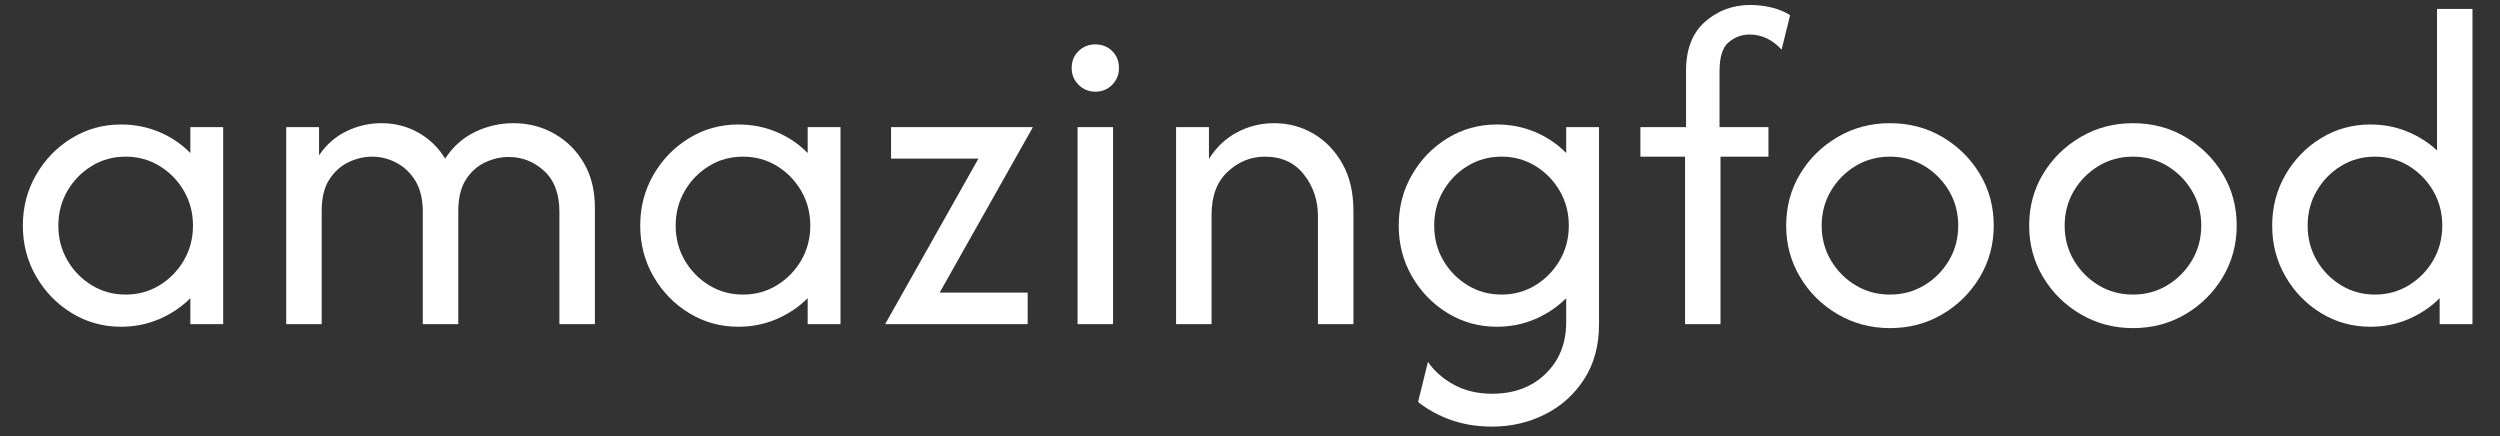
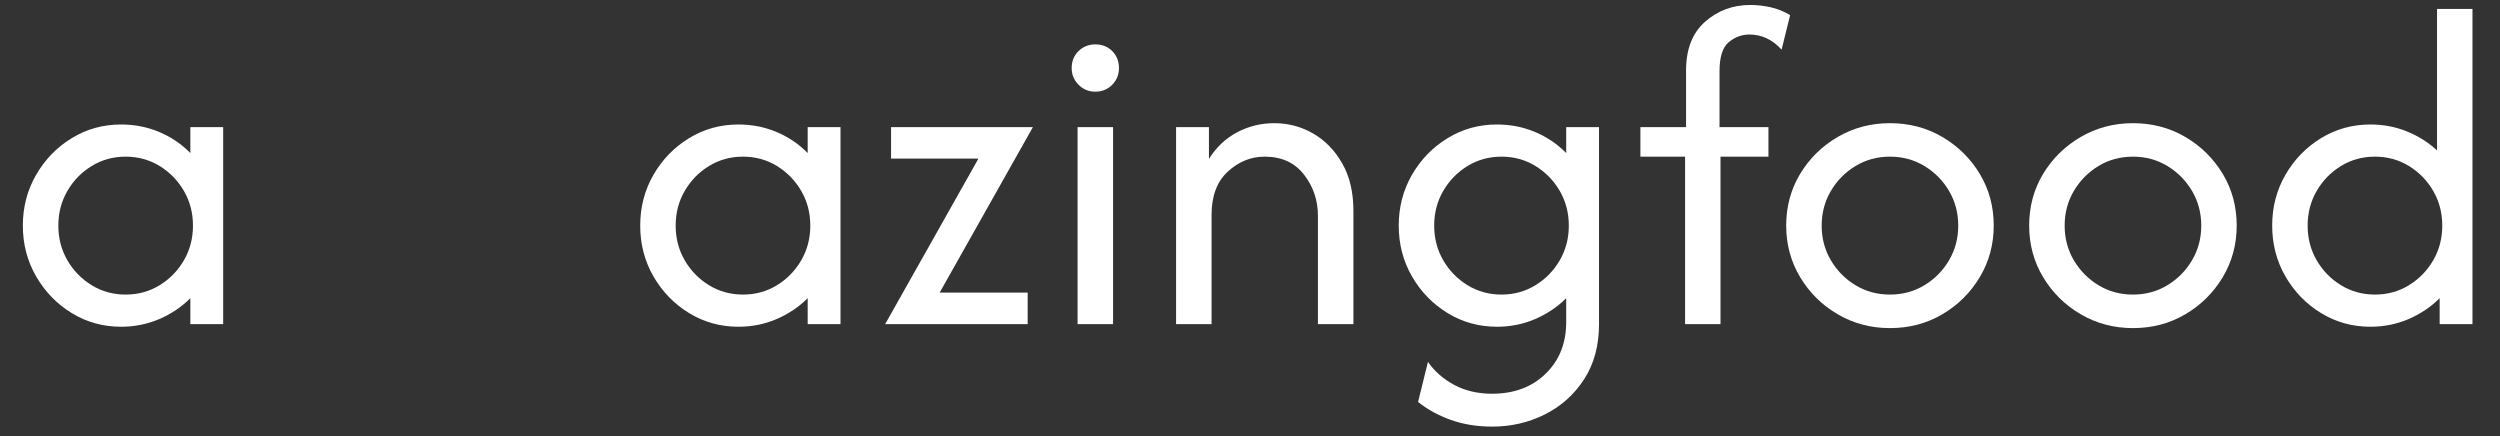
<svg xmlns="http://www.w3.org/2000/svg" version="1.1" width="2000" height="349" viewBox="0 0 2000 349">
  <rect x="0" y="0" width="2000" height="349" fill="#333333" stroke="none" />
  <svg xml:space="preserve" width="2000" height="349" data-version="2" data-id="lg_C5qUd5m38BGRwfAQsK" viewBox="0 0 534 93" x="0" y="0">
    <path fill="#FFF" d="M25.86 69.7q-5.76 0-10.52-2.91-4.77-2.91-7.61-7.82-2.85-4.91-2.85-10.87 0-5.96 2.85-10.87 2.84-4.91 7.61-7.82 4.76-2.91 10.52-2.91 4.34 0 8.17 1.61 3.82 1.62 6.63 4.49v-5.54h7.01v42.08h-7.01V63.6q-2.81 2.81-6.63 4.46-3.83 1.64-8.17 1.64m.98-6.87q4 0 7.26-2t5.19-5.33q1.93-3.33 1.93-7.4t-1.93-7.4q-1.93-3.33-5.19-5.33-3.26-2-7.26-2t-7.26 2q-3.26 2-5.19 5.33-1.93 3.33-1.93 7.4t1.93 7.4q1.93 3.33 5.19 5.33 3.26 2 7.26 2" />
    <rect width="42.79" height="43.2" x="-21.395" y="-21.6" fill="none" rx="0" ry="0" transform="matrix(1 0 0 1 26.775 48.6)" />
-     <path fill="#FFF" d="M61.14 69.14V27.06h7.01v6.03q2.31-3.43 5.86-5.15 3.54-1.72 7.47-1.72 4.27 0 7.85 2t5.75 5.57q2.46-3.78 6.35-5.68 3.89-1.89 8.24-1.89 4.77 0 8.73 2.24 3.97 2.25 6.32 6.28t2.35 9.5v24.9h-7.58V45.16q0-5.76-3.26-8.74-3.26-2.98-7.54-2.98-2.67 0-5.16 1.2-2.48 1.19-4.06 3.71-1.58 2.53-1.58 6.6v24.19h-7.58V45.16q0-4-1.57-6.6-1.58-2.59-4.07-3.89-2.49-1.3-5.16-1.3-2.59 0-5.08 1.19-2.49 1.2-4.11 3.72-1.61 2.53-1.61 6.67v24.19Z" />
    <rect width="65.93" height="42.92" x="-32.965" y="-21.46" fill="none" rx="0" ry="0" transform="matrix(1 0 0 1 94.605 48.18)" />
    <path fill="#FFF" d="M157.72 69.7q-5.75 0-10.52-2.91t-7.61-7.82q-2.84-4.91-2.84-10.87 0-5.96 2.84-10.87 2.84-4.91 7.61-7.82 4.77-2.91 10.52-2.91 4.35 0 8.17 1.61 3.82 1.62 6.63 4.49v-5.54h7.01v42.08h-7.01V63.6q-2.81 2.81-6.63 4.46-3.82 1.64-8.17 1.64m.98-6.87q4 0 7.26-2t5.19-5.33q1.93-3.33 1.93-7.4t-1.93-7.4q-1.93-3.33-5.19-5.33-3.26-2-7.26-2t-7.26 2q-3.26 2-5.19 5.33-1.93 3.33-1.93 7.4t1.93 7.4q1.93 3.33 5.19 5.33 3.26 2 7.26 2" />
-     <rect width="42.78" height="43.2" x="-21.39" y="-21.6" fill="none" rx="0" ry="0" transform="matrix(1 0 0 1 158.64 48.6)" />
    <path fill="#FFF" d="m189.07 69.14 19.92-35.35h-18.66v-6.73h30.3l-19.92 35.35h18.8v6.73Z" />
    <rect width="31.56" height="42.08" x="-15.78" y="-21.04" fill="none" rx="0" ry="0" transform="matrix(1 0 0 1 205.35 48.6)" />
    <path fill="#FFF" d="M230.17 69.14V27.06h7.58v42.08Zm3.79-49.65q-2.11 0-3.58-1.48-1.47-1.47-1.47-3.57 0-2.18 1.47-3.62 1.47-1.43 3.58-1.43 2.17 0 3.61 1.43 1.44 1.44 1.44 3.62 0 2.1-1.44 3.57-1.44 1.48-3.61 1.48" />
-     <rect width="10.1" height="59.75" x="-5.05" y="-29.875" fill="none" rx="0" ry="0" transform="matrix(1 0 0 1 234.46 39.765)" />
    <path fill="#FFF" d="M251.21 69.14V27.06h7.02v6.8q2.31-3.71 5.99-5.68 3.69-1.96 7.96-1.96 4.49 0 8.32 2.21 3.82 2.21 6.2 6.38 2.39 4.17 2.39 10.14v24.19h-7.58V46q0-4.98-2.98-8.8-2.98-3.83-8.38-3.83-4.42 0-7.89 3.19-3.47 3.2-3.47 9.23v23.35Z" />
    <rect width="37.88" height="42.92" x="-18.94" y="-21.46" fill="none" rx="0" ry="0" transform="matrix(1 0 0 1 270.65 48.18)" />
    <path fill="#FFF" d="M318.76 91.03q-4.84 0-8.81-1.41-3.96-1.4-7.05-3.85l2.11-8.56q2.1 3.02 5.61 4.91 3.51 1.89 8.07 1.89 7.08 0 11.46-4.28 4.39-4.27 4.39-11.01V63.6q-2.81 2.81-6.63 4.46-3.82 1.64-8.17 1.64-5.75 0-10.52-2.91t-7.61-7.82q-2.84-4.91-2.84-10.87 0-5.96 2.84-10.87 2.84-4.91 7.61-7.82 4.77-2.91 10.52-2.91 4.35 0 8.17 1.61 3.82 1.62 6.63 4.49v-5.54h7.01v42.08q0 6.88-3.19 11.79-3.19 4.91-8.38 7.5-5.19 2.6-11.22 2.6m1.96-28.2q4 0 7.26-2t5.19-5.33q1.93-3.33 1.93-7.4t-1.93-7.4q-1.93-3.33-5.19-5.33-3.26-2-7.26-2t-7.26 2q-3.26 2-5.19 5.33-1.93 3.33-1.93 7.4t1.93 7.4q1.93 3.33 5.19 5.33 3.26 2 7.26 2" />
-     <rect width="42.78" height="64.53" x="-21.39" y="-32.265" fill="none" rx="0" ry="0" transform="matrix(1 0 0 1 320.66 59.265)" />
    <path fill="#FFF" d="M359.93 69.14V33.37h-9.54v-6.31h9.75V15q0-6.88 4.07-10.45 4.06-3.58 9.68-3.58 2.1 0 4.31.49 2.21.49 4.17 1.68l-1.82 7.37q-2.95-3.23-6.88-3.23-2.38 0-4.38 1.61-2 1.62-2 6.25v11.92h10.45v6.31H367.5v35.77Z" />
    <rect width="31.98" height="68.17" x="-15.99" y="-34.085" fill="none" rx="0" ry="0" transform="matrix(1 0 0 1 366.88 35.555)" />
    <path fill="#FFF" d="M403.69 69.99q-6.1 0-11.15-2.95-5.05-2.95-8.03-7.93-2.98-4.98-2.98-11.01 0-6.1 2.98-11.05 2.98-4.94 8.03-7.89 5.05-2.94 11.15-2.94 6.18 0 11.19 2.94 5.02 2.95 8 7.89 2.98 4.95 2.98 11.05 0 6.03-2.98 11.01-2.98 4.98-8 7.93-5.01 2.95-11.19 2.95m0-7.16q4.07 0 7.37-2t5.26-5.33q1.96-3.33 1.96-7.4t-1.96-7.4q-1.96-3.33-5.26-5.33t-7.37-2q-4.06 0-7.36 2-3.3 2-5.26 5.33t-1.96 7.4q0 4.07 1.96 7.4t5.26 5.33q3.3 2 7.36 2" />
    <rect width="44.33" height="43.77" x="-22.165" y="-21.885" fill="none" rx="0" ry="0" transform="matrix(1 0 0 1 404.195 48.605)" />
    <path fill="#FFF" d="M455.6 69.99q-6.1 0-11.15-2.95-5.05-2.95-8.04-7.93-2.98-4.98-2.98-11.01 0-6.1 2.98-11.05 2.99-4.94 8.04-7.89 5.05-2.94 11.15-2.94 6.17 0 11.18 2.94 5.02 2.95 8 7.89 2.98 4.95 2.98 11.05 0 6.03-2.98 11.01-2.98 4.98-8 7.93-5.01 2.95-11.18 2.95m0-7.16q4.07 0 7.36-2 3.3-2 5.26-5.33 1.97-3.33 1.97-7.4t-1.97-7.4q-1.96-3.33-5.26-5.33-3.29-2-7.36-2t-7.37 2q-3.29 2-5.26 5.33-1.96 3.33-1.96 7.4t1.96 7.4q1.97 3.33 5.26 5.33 3.3 2 7.37 2" />
    <rect width="44.33" height="43.77" x="-22.165" y="-21.885" fill="none" rx="0" ry="0" transform="matrix(1 0 0 1 456.095 48.605)" />
    <path fill="#FFF" d="M506.31 69.7q-5.75 0-10.52-2.91t-7.61-7.82q-2.84-4.91-2.84-10.87 0-5.96 2.84-10.87 2.84-4.91 7.61-7.82 4.77-2.91 10.52-2.91 4.14 0 7.78 1.47 3.65 1.47 6.46 4.07V1.81h7.57v67.33h-7.01V63.6q-2.81 2.81-6.63 4.46-3.82 1.64-8.17 1.64m.98-6.87q4 0 7.26-2t5.19-5.33q1.93-3.33 1.93-7.4t-1.93-7.4q-1.93-3.33-5.19-5.33-3.26-2-7.26-2t-7.26 2q-3.26 2-5.19 5.33-1.93 3.33-1.93 7.4t1.93 7.4q1.93 3.33 5.19 5.33 3.26 2 7.26 2" />
    <rect width="42.78" height="67.89" x="-21.39" y="-33.945" fill="none" rx="0" ry="0" transform="matrix(1 0 0 1 507.23 36.255)" />
  </svg>
</svg>